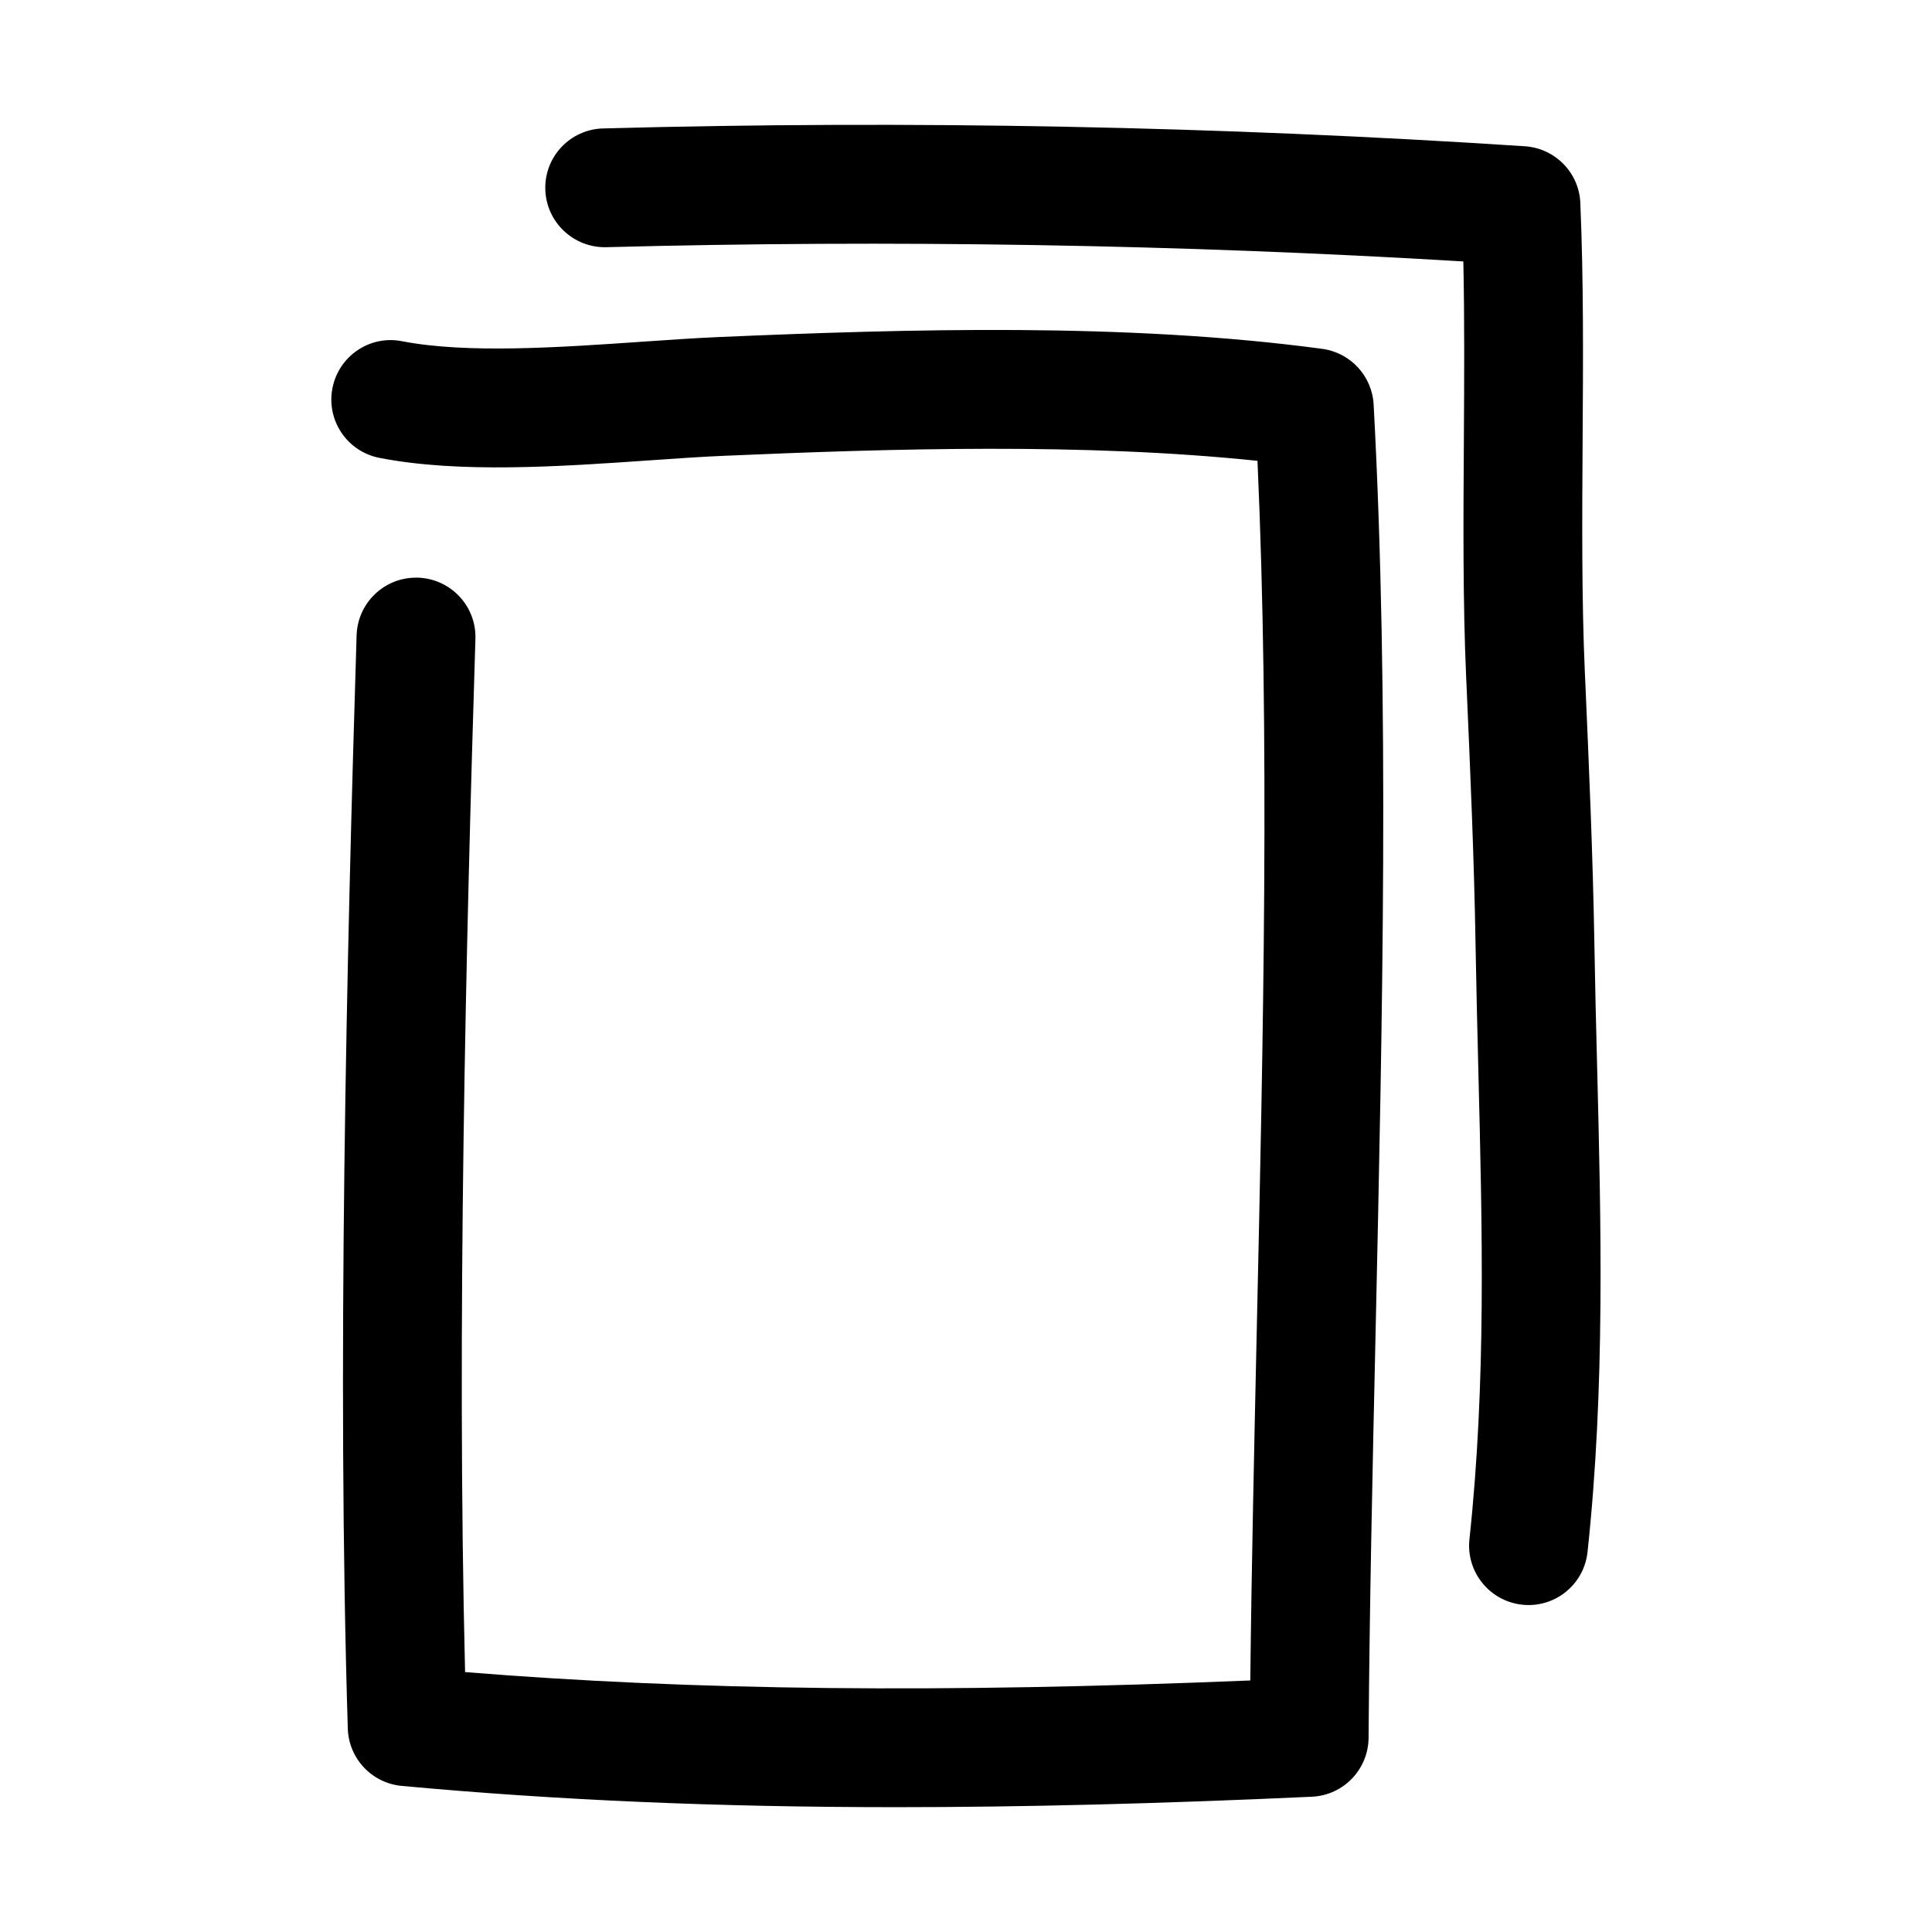
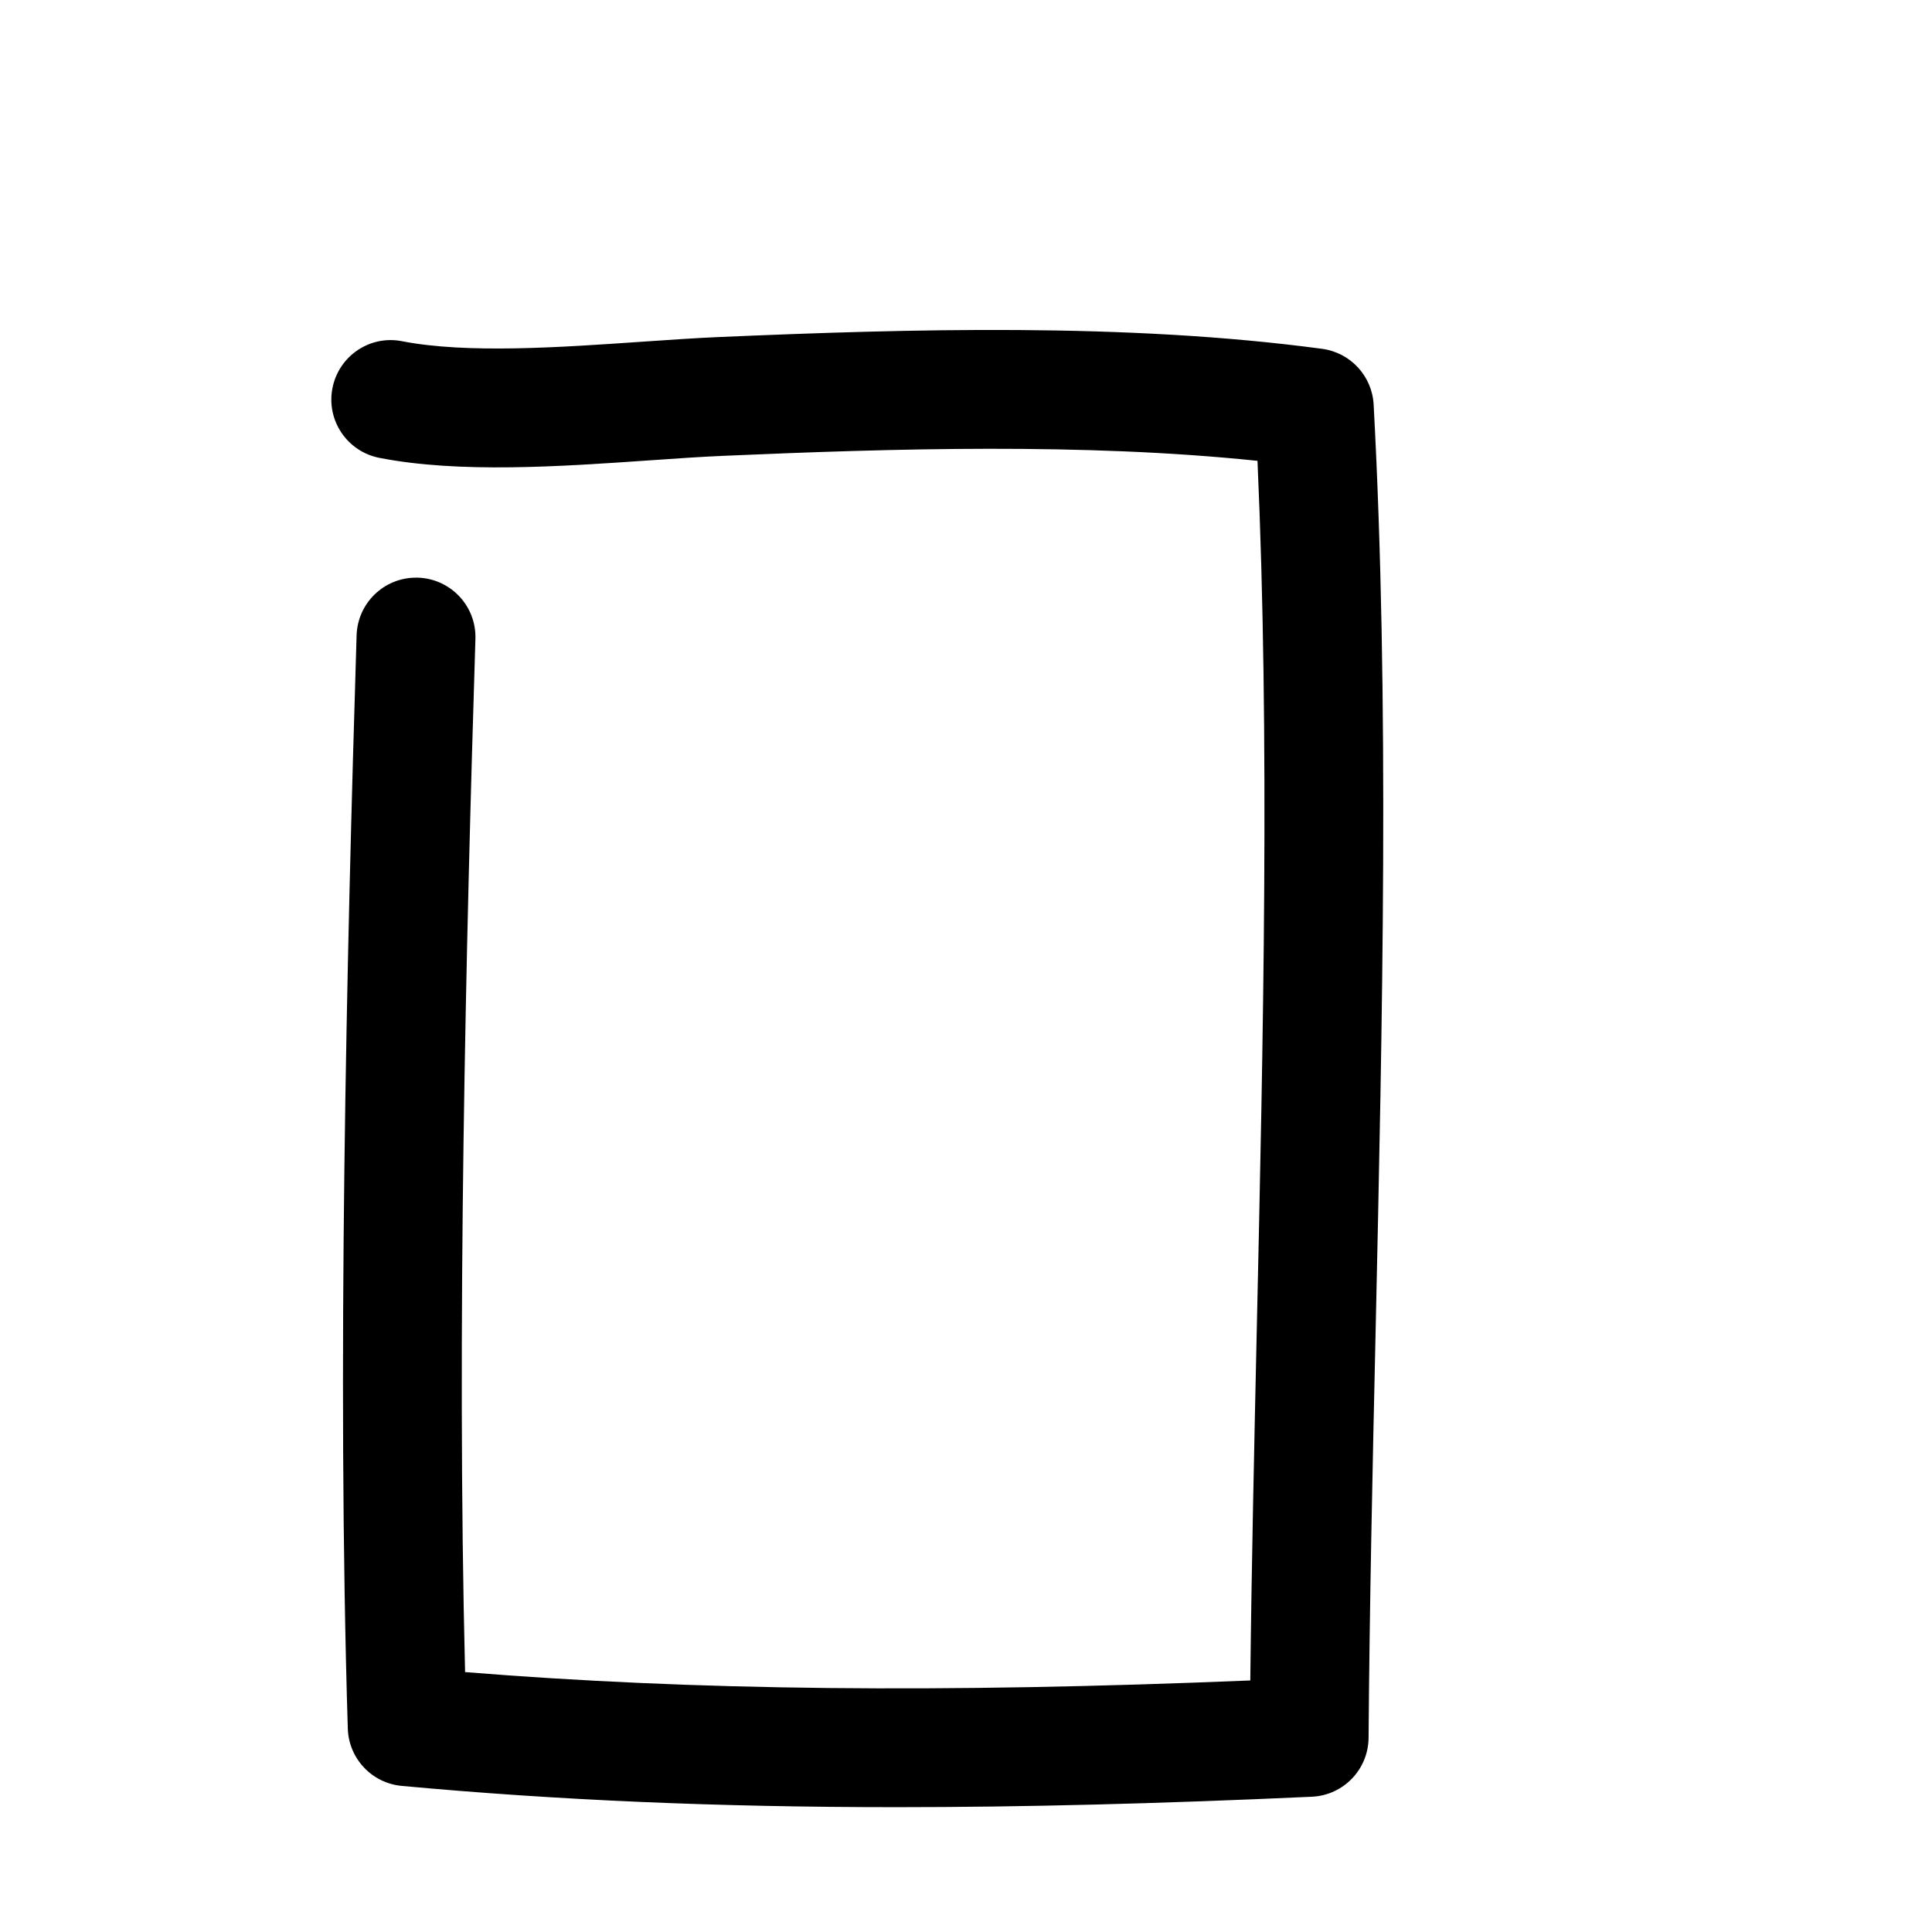
<svg xmlns="http://www.w3.org/2000/svg" fill="#000000" width="800px" height="800px" version="1.1" viewBox="144 144 512 512">
  <g>
    <path d="m250.57 234.43c-8.551-1.699-16.801 3.906-18.469 12.438-1.668 8.535 3.906 16.801 12.438 18.469 21.238 4.156 48.004 2.297 71.652 0.66 7.023-0.488 13.73-0.961 19.805-1.211 44.508-1.922 95.141-3.465 141.25 1.34 3.289 73.461 1.527 153.09-0.188 230.26-0.691 31.566-1.387 62.738-1.715 92.953-81.996 3.387-147.29 2.691-208.09-2.219-2.25-90.605 0.25-193.32 2.738-273.82 0.27-8.691-6.566-15.949-15.273-16.215h-0.488c-8.469 0-15.445 6.738-15.727 15.258-2.613 85.129-5.242 195-2.332 289.75 0.25 7.949 6.375 14.453 14.297 15.191 40.934 3.777 83.426 5.637 131.12 5.637 33.676 0 69.934-0.93 110.08-2.769 8.359-0.379 14.957-7.242 15.02-15.617 0.25-34.684 1.039-70.785 1.859-107.44 1.812-82.43 3.703-167.64-0.516-245.88-0.41-7.559-6.141-13.762-13.633-14.77-51.973-6.977-109.7-5.273-159.75-3.133-6.328 0.27-13.32 0.754-20.641 1.258-21.684 1.496-46.273 3.199-63.438-0.141z" />
-     <path d="m562.81 197.78c-0.348-8.031-6.691-14.484-14.703-15.02-80.895-5.305-163.02-6.926-244.29-4.723-8.676 0.234-15.543 7.461-15.305 16.152 0.234 8.707 7.527 15.539 16.168 15.32 75.477-2 151.8-0.754 227.12 3.777 0.332 15.414 0.234 31.566 0.141 47.344-0.141 21.066-0.285 42.84 0.613 63.039l0.078 1.621c1.008 23.098 2.031 46.191 2.41 69.305 0.188 10.91 0.457 21.773 0.723 32.59 1.07 42.793 2.094 83.223-2.348 124.74-0.93 8.645 5.336 16.406 13.98 17.336 0.566 0.062 1.133 0.094 1.684 0.094 7.949 0 14.77-5.984 15.633-14.074 4.676-43.578 3.59-86.938 2.535-128.88-0.285-10.723-0.535-21.492-0.723-32.324-0.395-23.41-1.418-46.793-2.441-70.172l-0.078-1.621c-0.867-19.414-0.723-40.793-0.598-61.465 0.145-21.066 0.27-42.84-0.609-63.039z" />
  </g>
</svg>